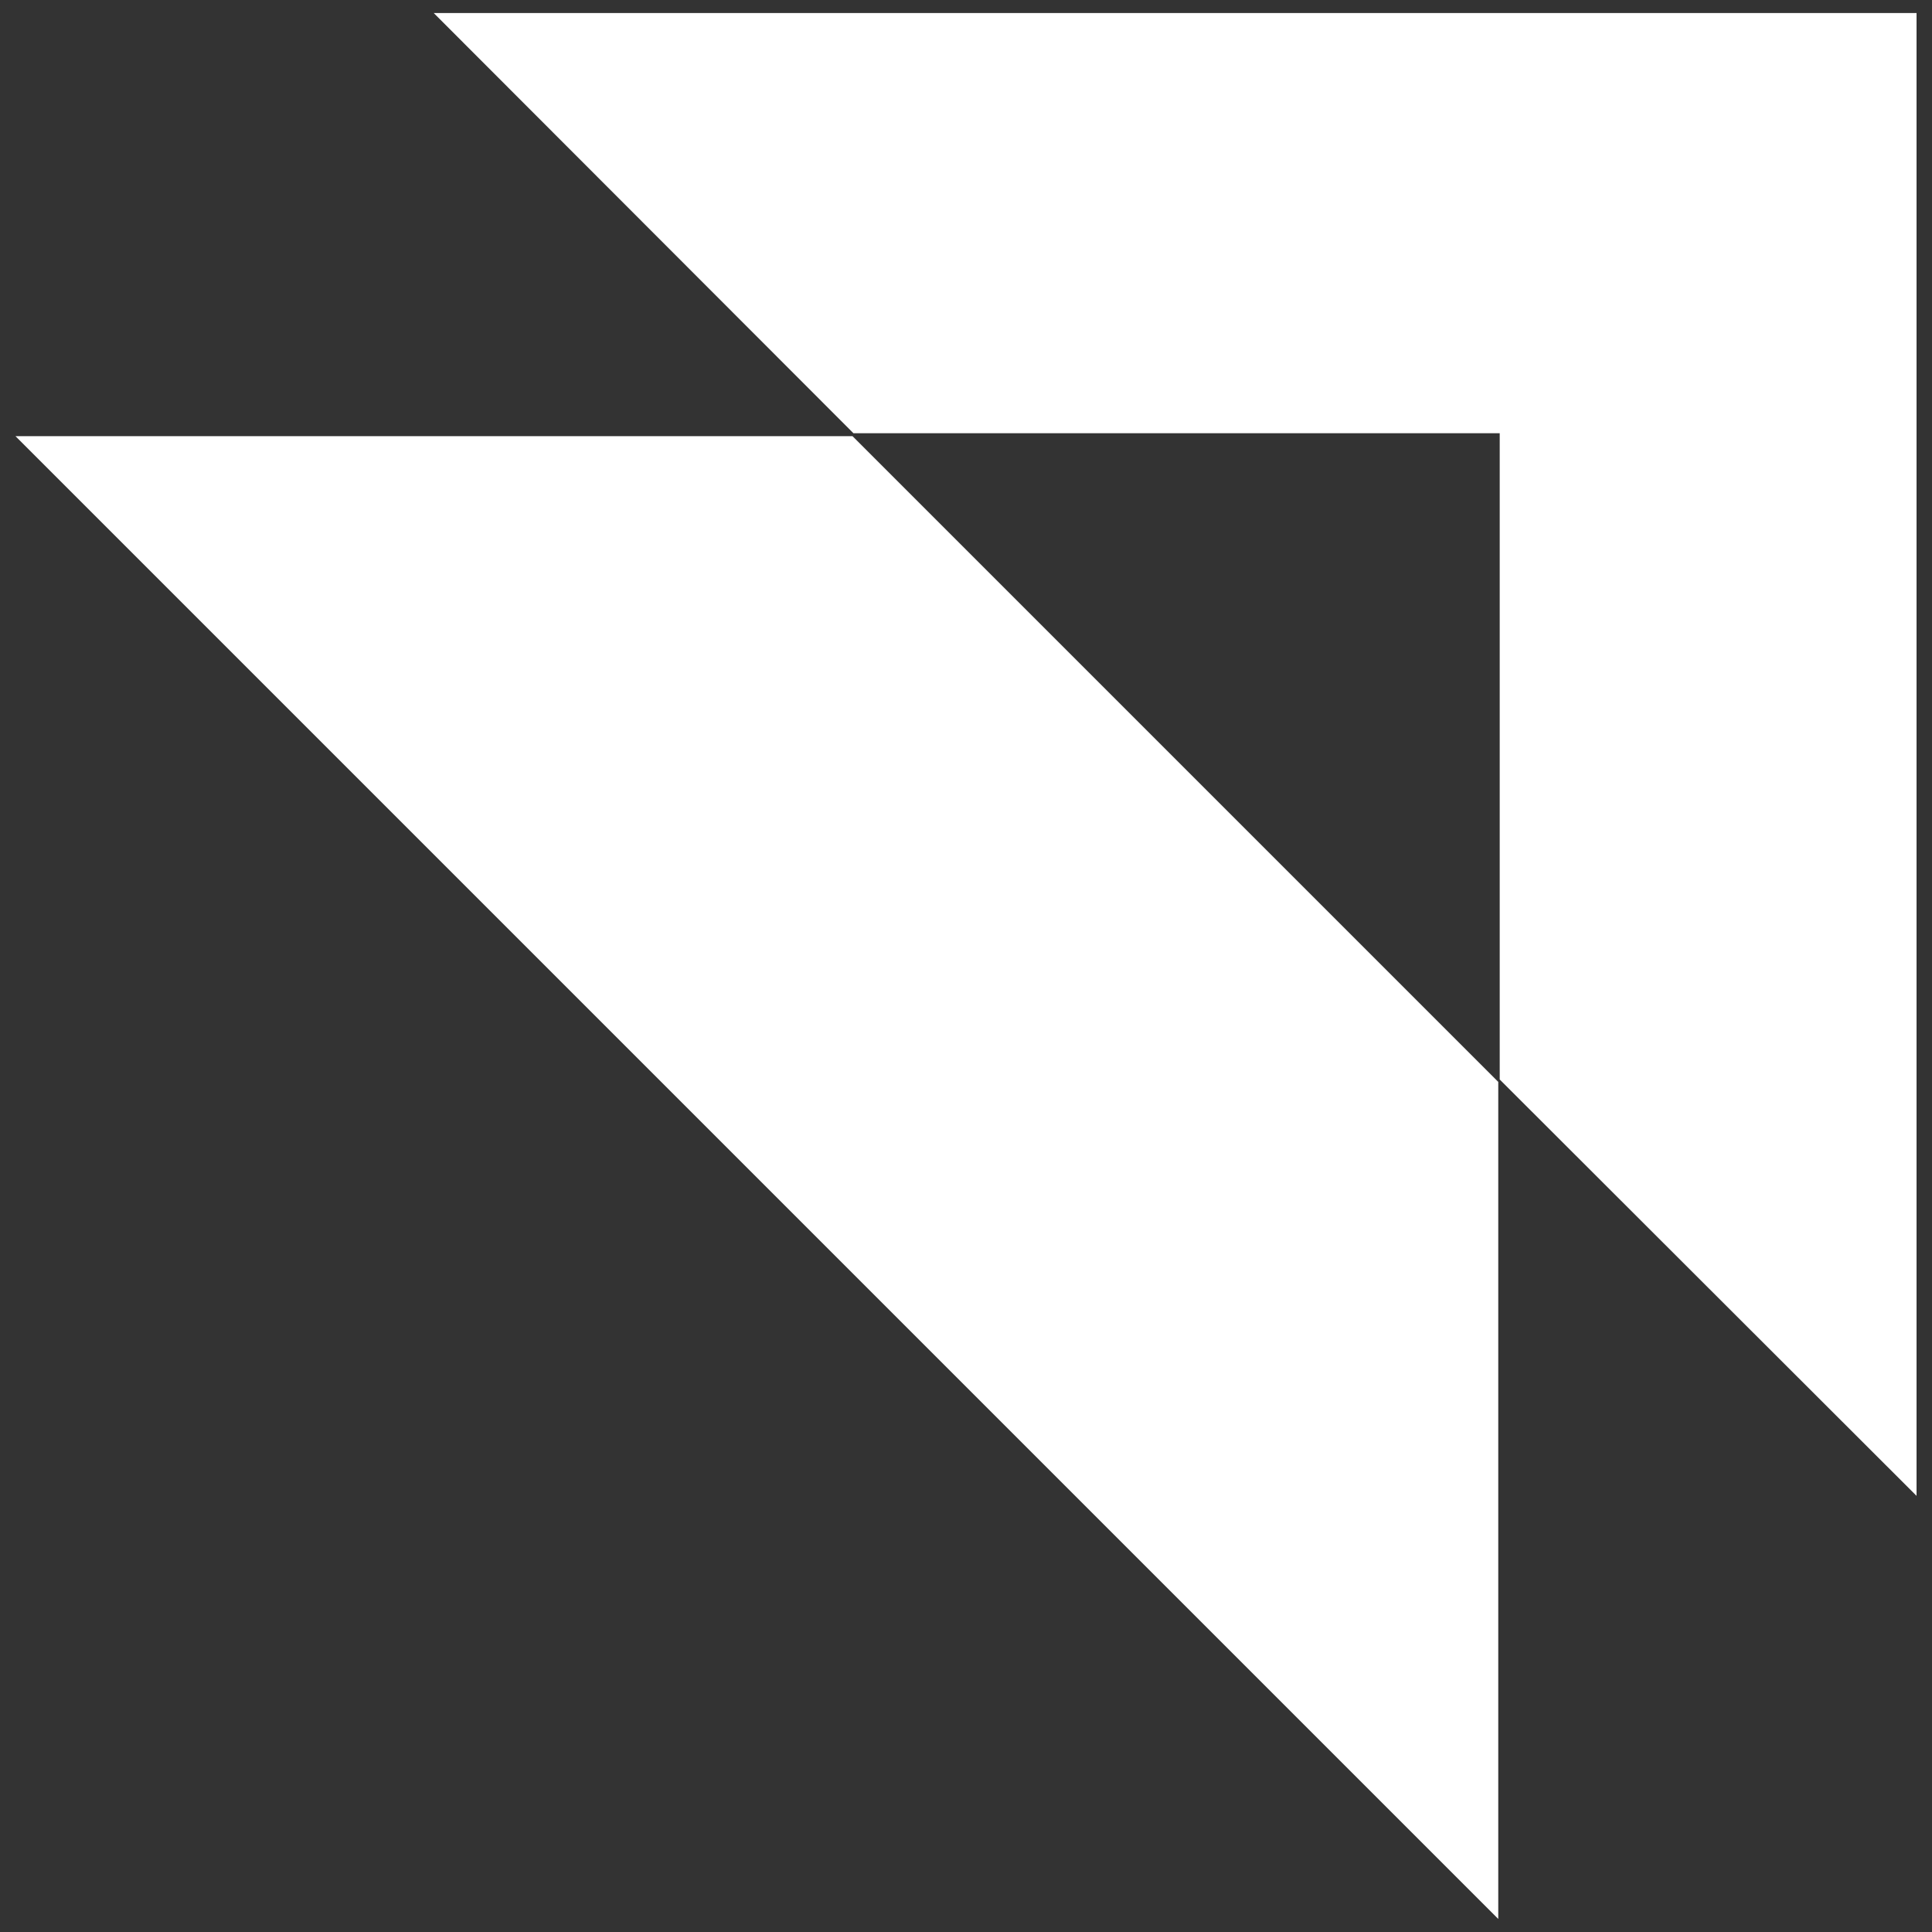
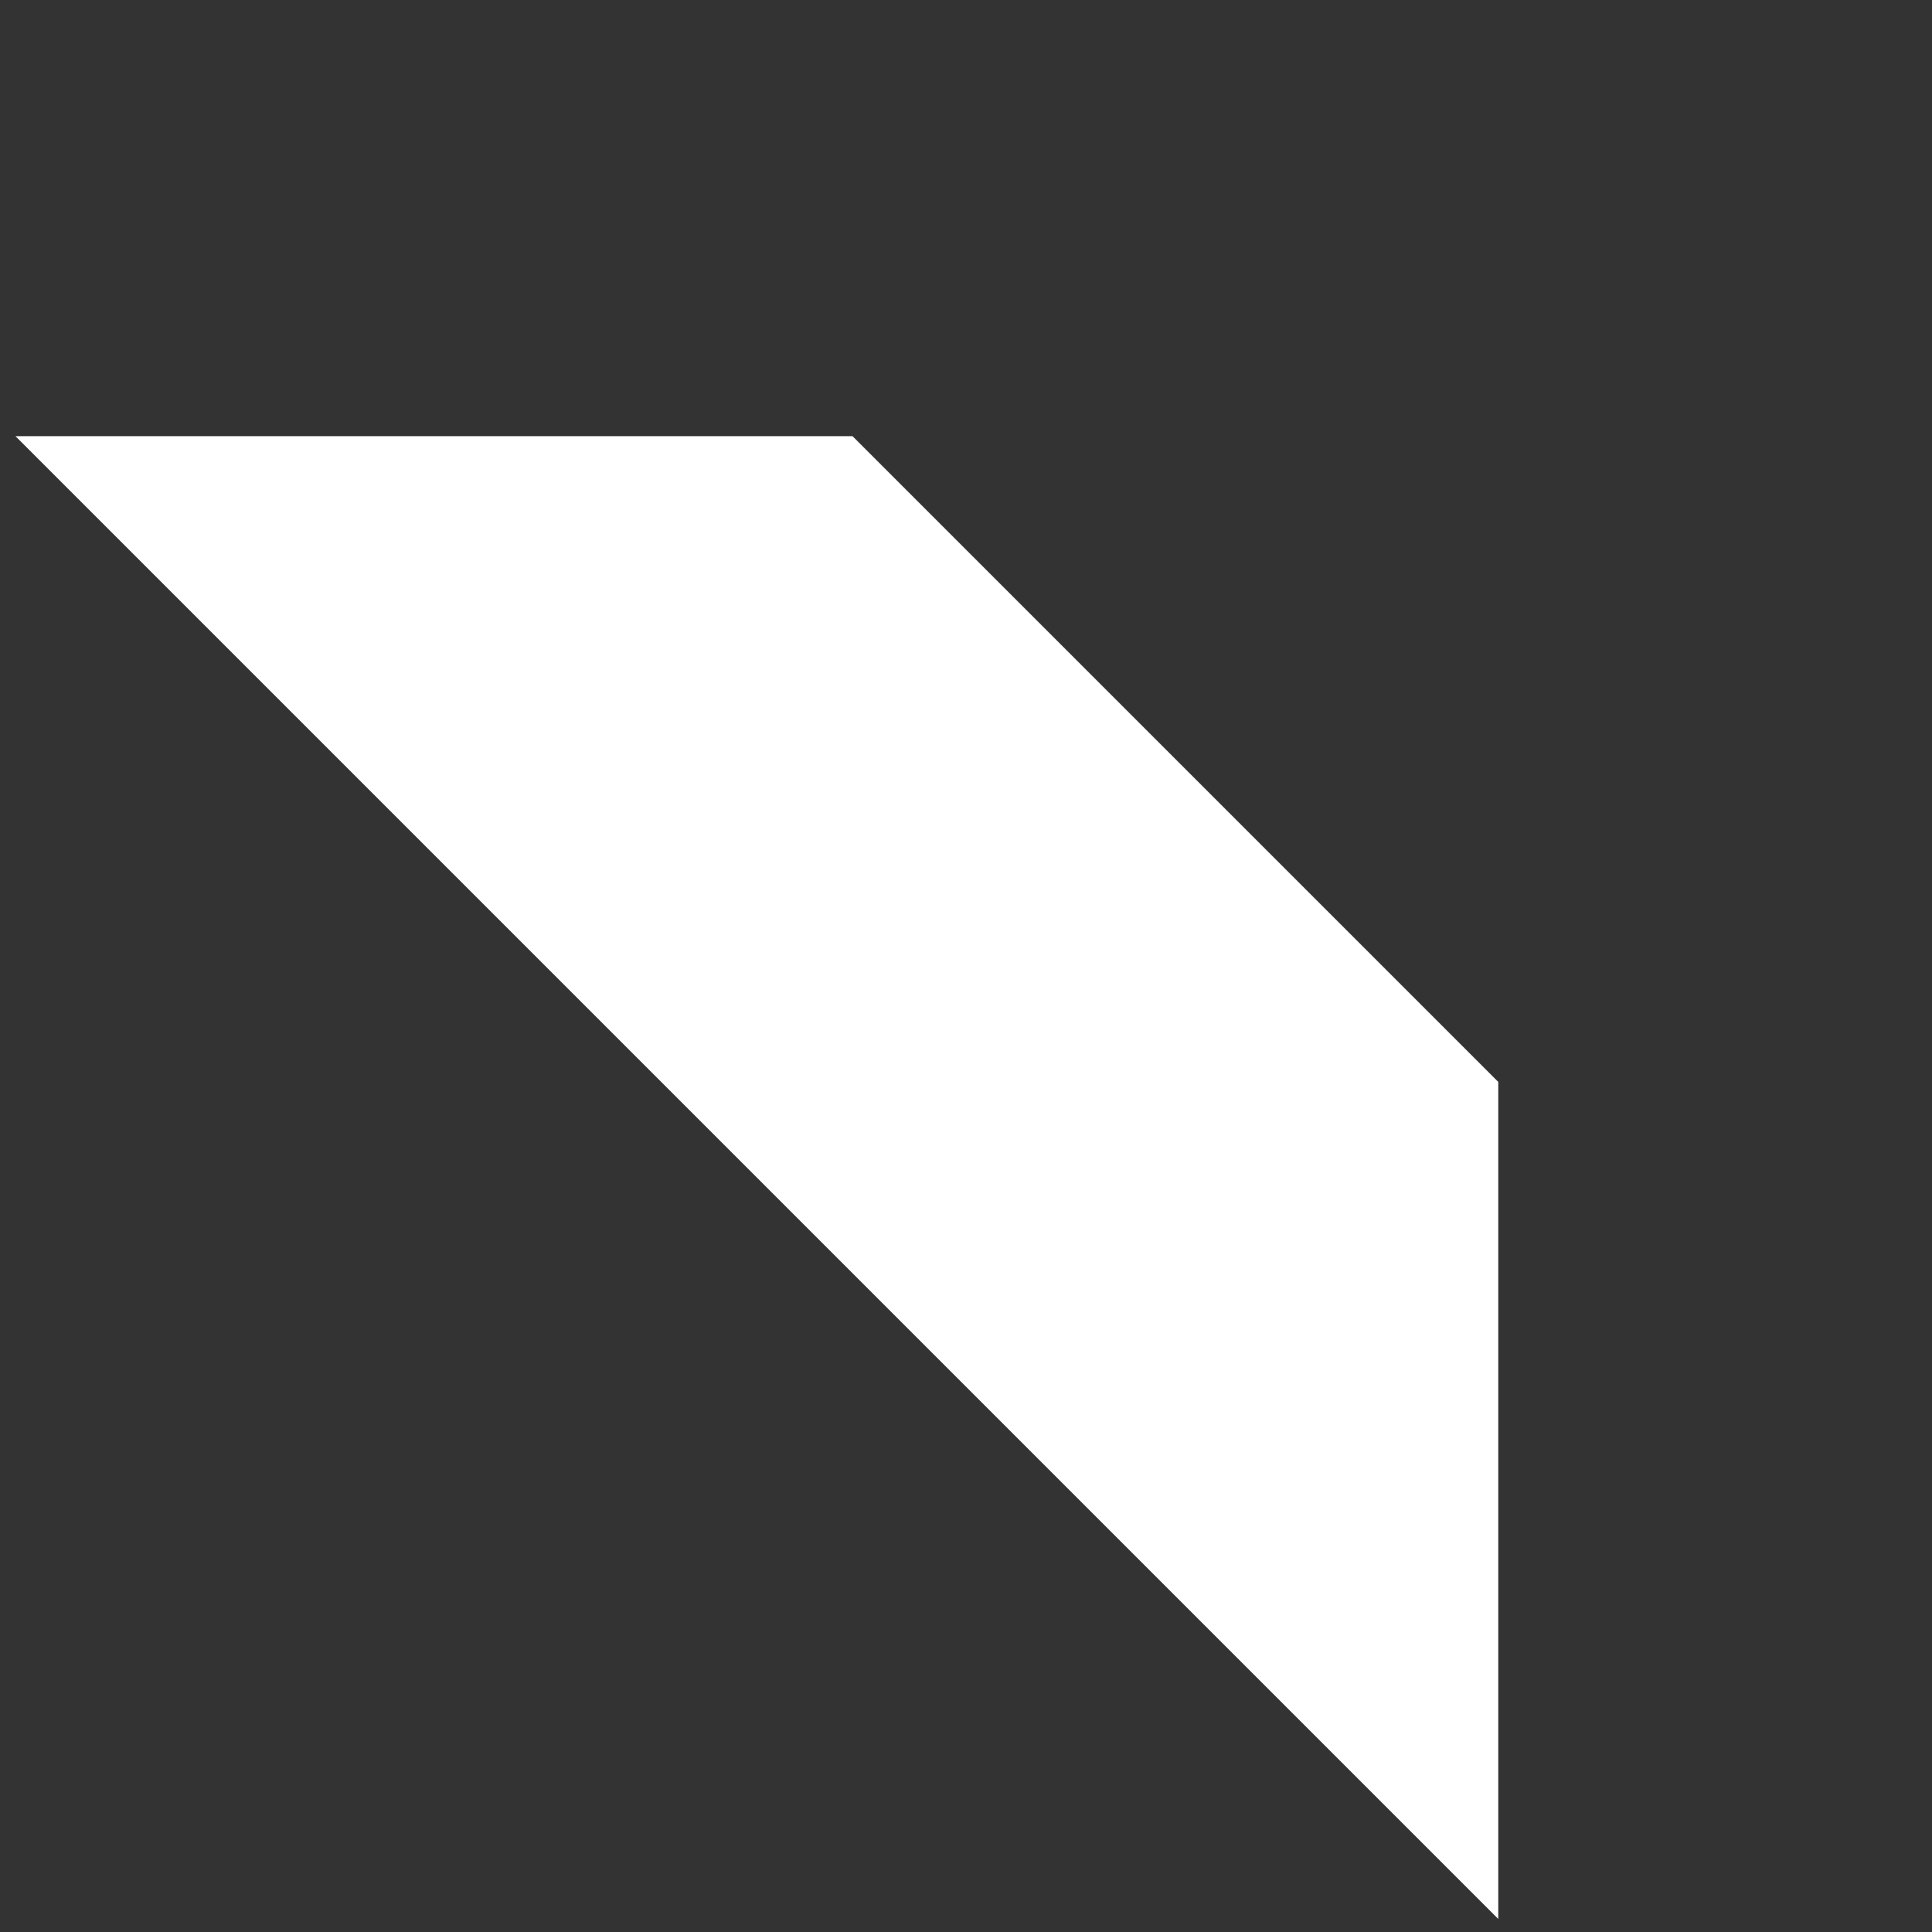
<svg xmlns="http://www.w3.org/2000/svg" id="Layer_1" x="0px" y="0px" viewBox="0 0 40 40" style="enable-background:new 0 0 40 40;" xml:space="preserve">
  <rect x="0" y="0" width="40" height="40" fill="#333333" stroke="none" />
  <style type="text/css">	.st0{fill:#FFFFFF;}</style>
  <g>
-     <polygon class="st0" points="39.68,0.27 8.98,0.27 17.67,8.97 31.05,8.97 31.05,22.35 39.68,30.97  " />
    <polygon class="st0" points="0.32,9.03 31.02,39.73 31.02,22.4 17.65,9.03  " />
  </g>
</svg>